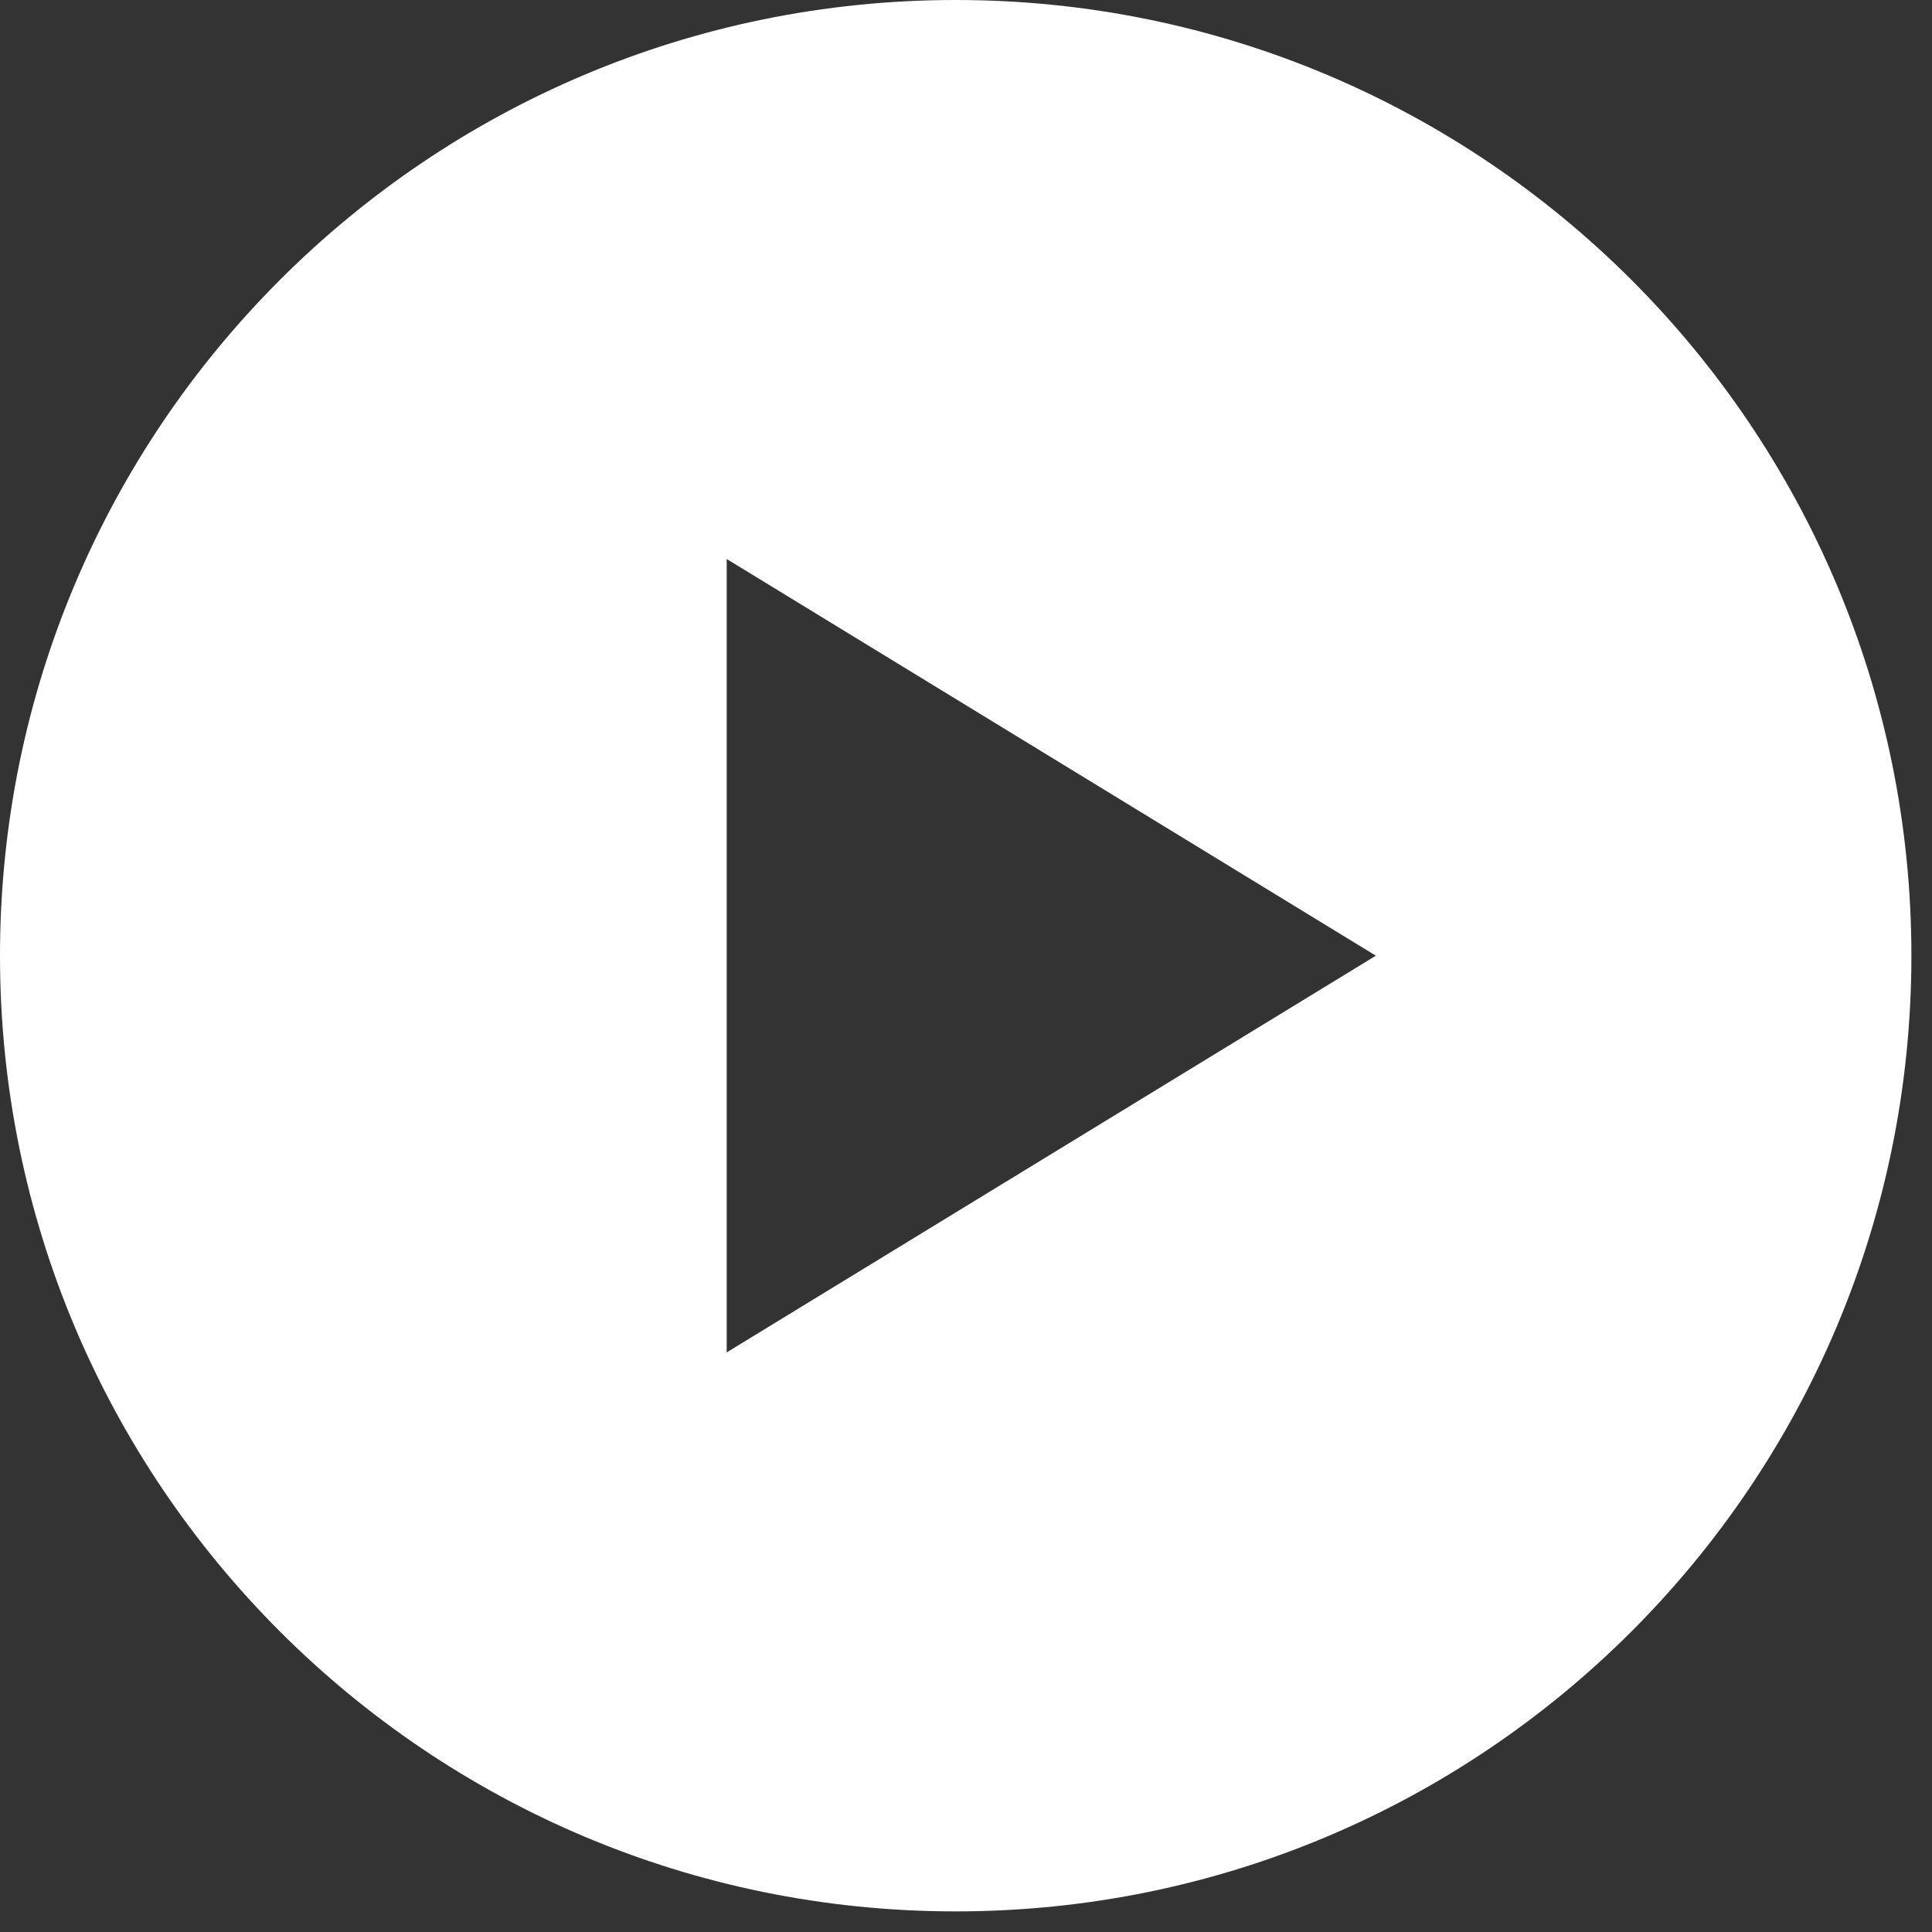
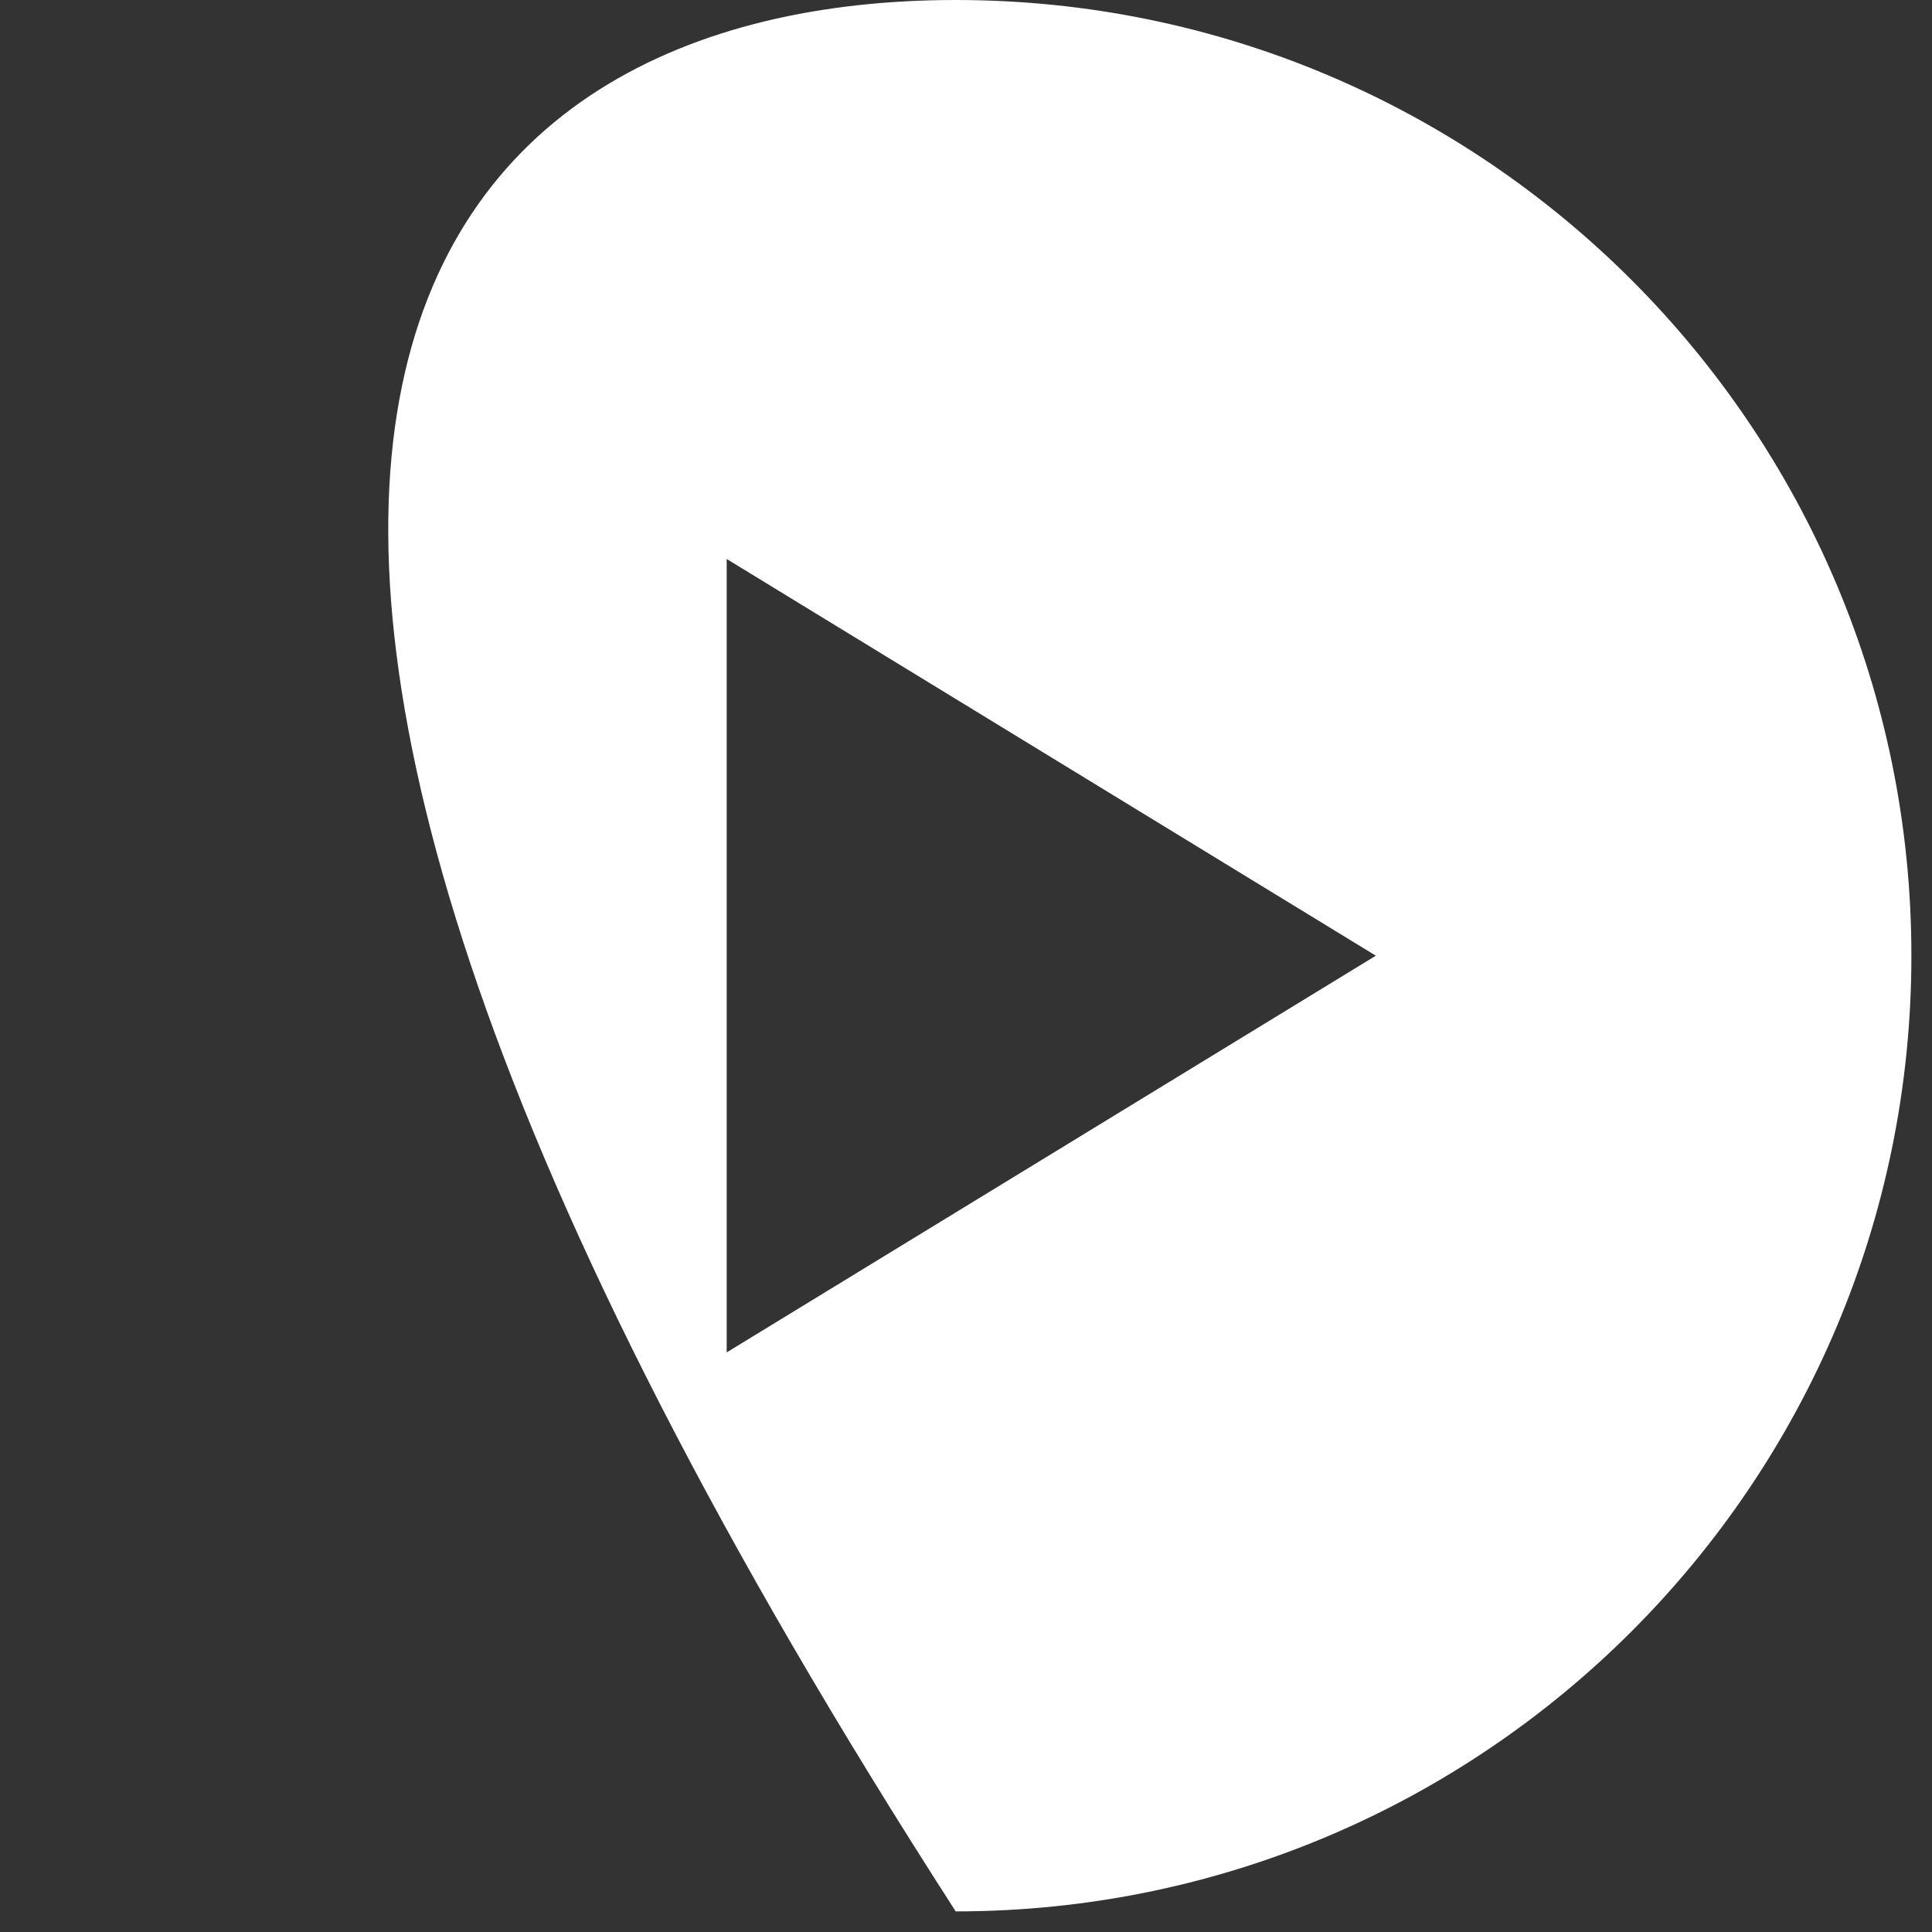
<svg xmlns="http://www.w3.org/2000/svg" width="75px" height="75px" viewBox="0 0 75 75" version="1.1">
  <rect x="0" y="0" width="75" height="75" fill="#333333" stroke="none" />
  <title>Combined Shape</title>
  <desc>Created with Sketch.</desc>
  <g id="Symbols" stroke="none" stroke-width="1" fill="none" fill-rule="evenodd">
    <g id="desktop-homepage-welcome-alt01" transform="translate(-1111, -376)" fill="#FFFFFF">
-       <path d="M1148.1,376 C1168.59,376 1185.2,392.61 1185.2,413.1 C1185.2,433.59 1168.59,450.2 1148.1,450.2 C1127.61,450.2 1111,433.59 1111,413.1 C1111,392.61 1127.61,376 1148.1,376 Z M1139.21,397.7 L1139.21,428.5 L1164.41,413.1 L1139.21,397.7 Z" id="Combined-Shape" />
+       <path d="M1148.1,376 C1168.59,376 1185.2,392.61 1185.2,413.1 C1185.2,433.59 1168.59,450.2 1148.1,450.2 C1111,392.61 1127.61,376 1148.1,376 Z M1139.21,397.7 L1139.21,428.5 L1164.41,413.1 L1139.21,397.7 Z" id="Combined-Shape" />
    </g>
  </g>
</svg>